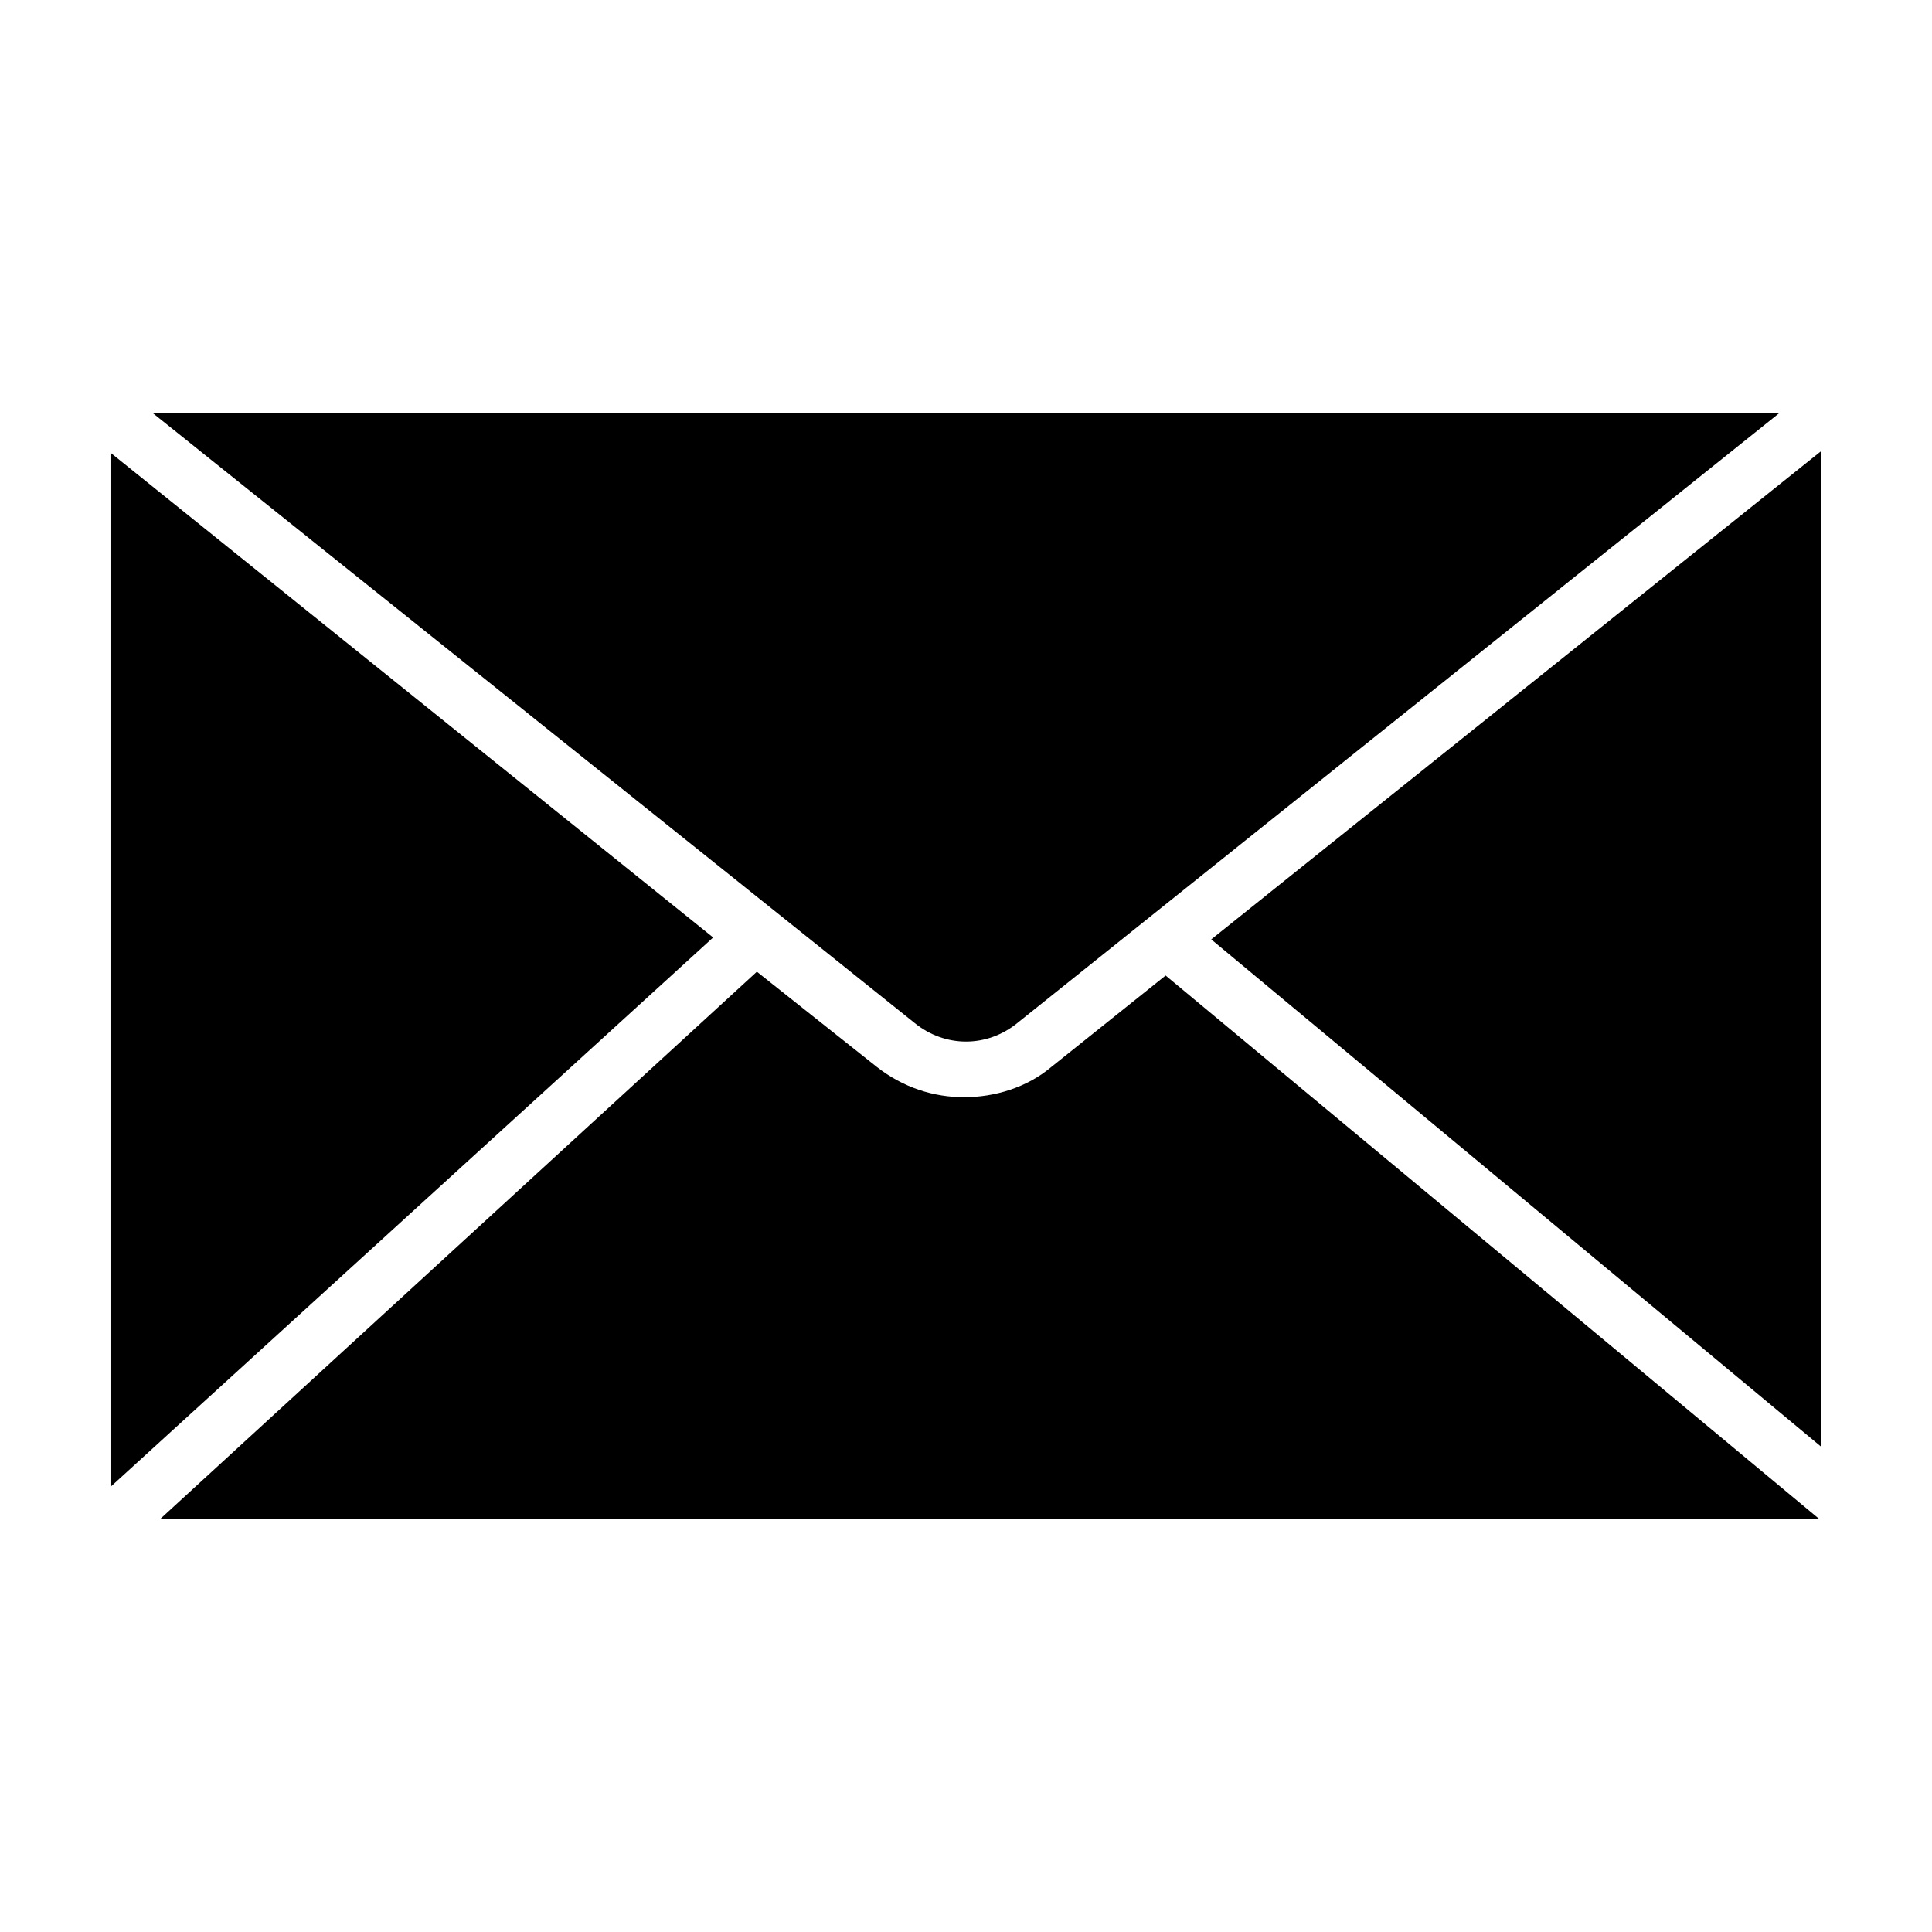
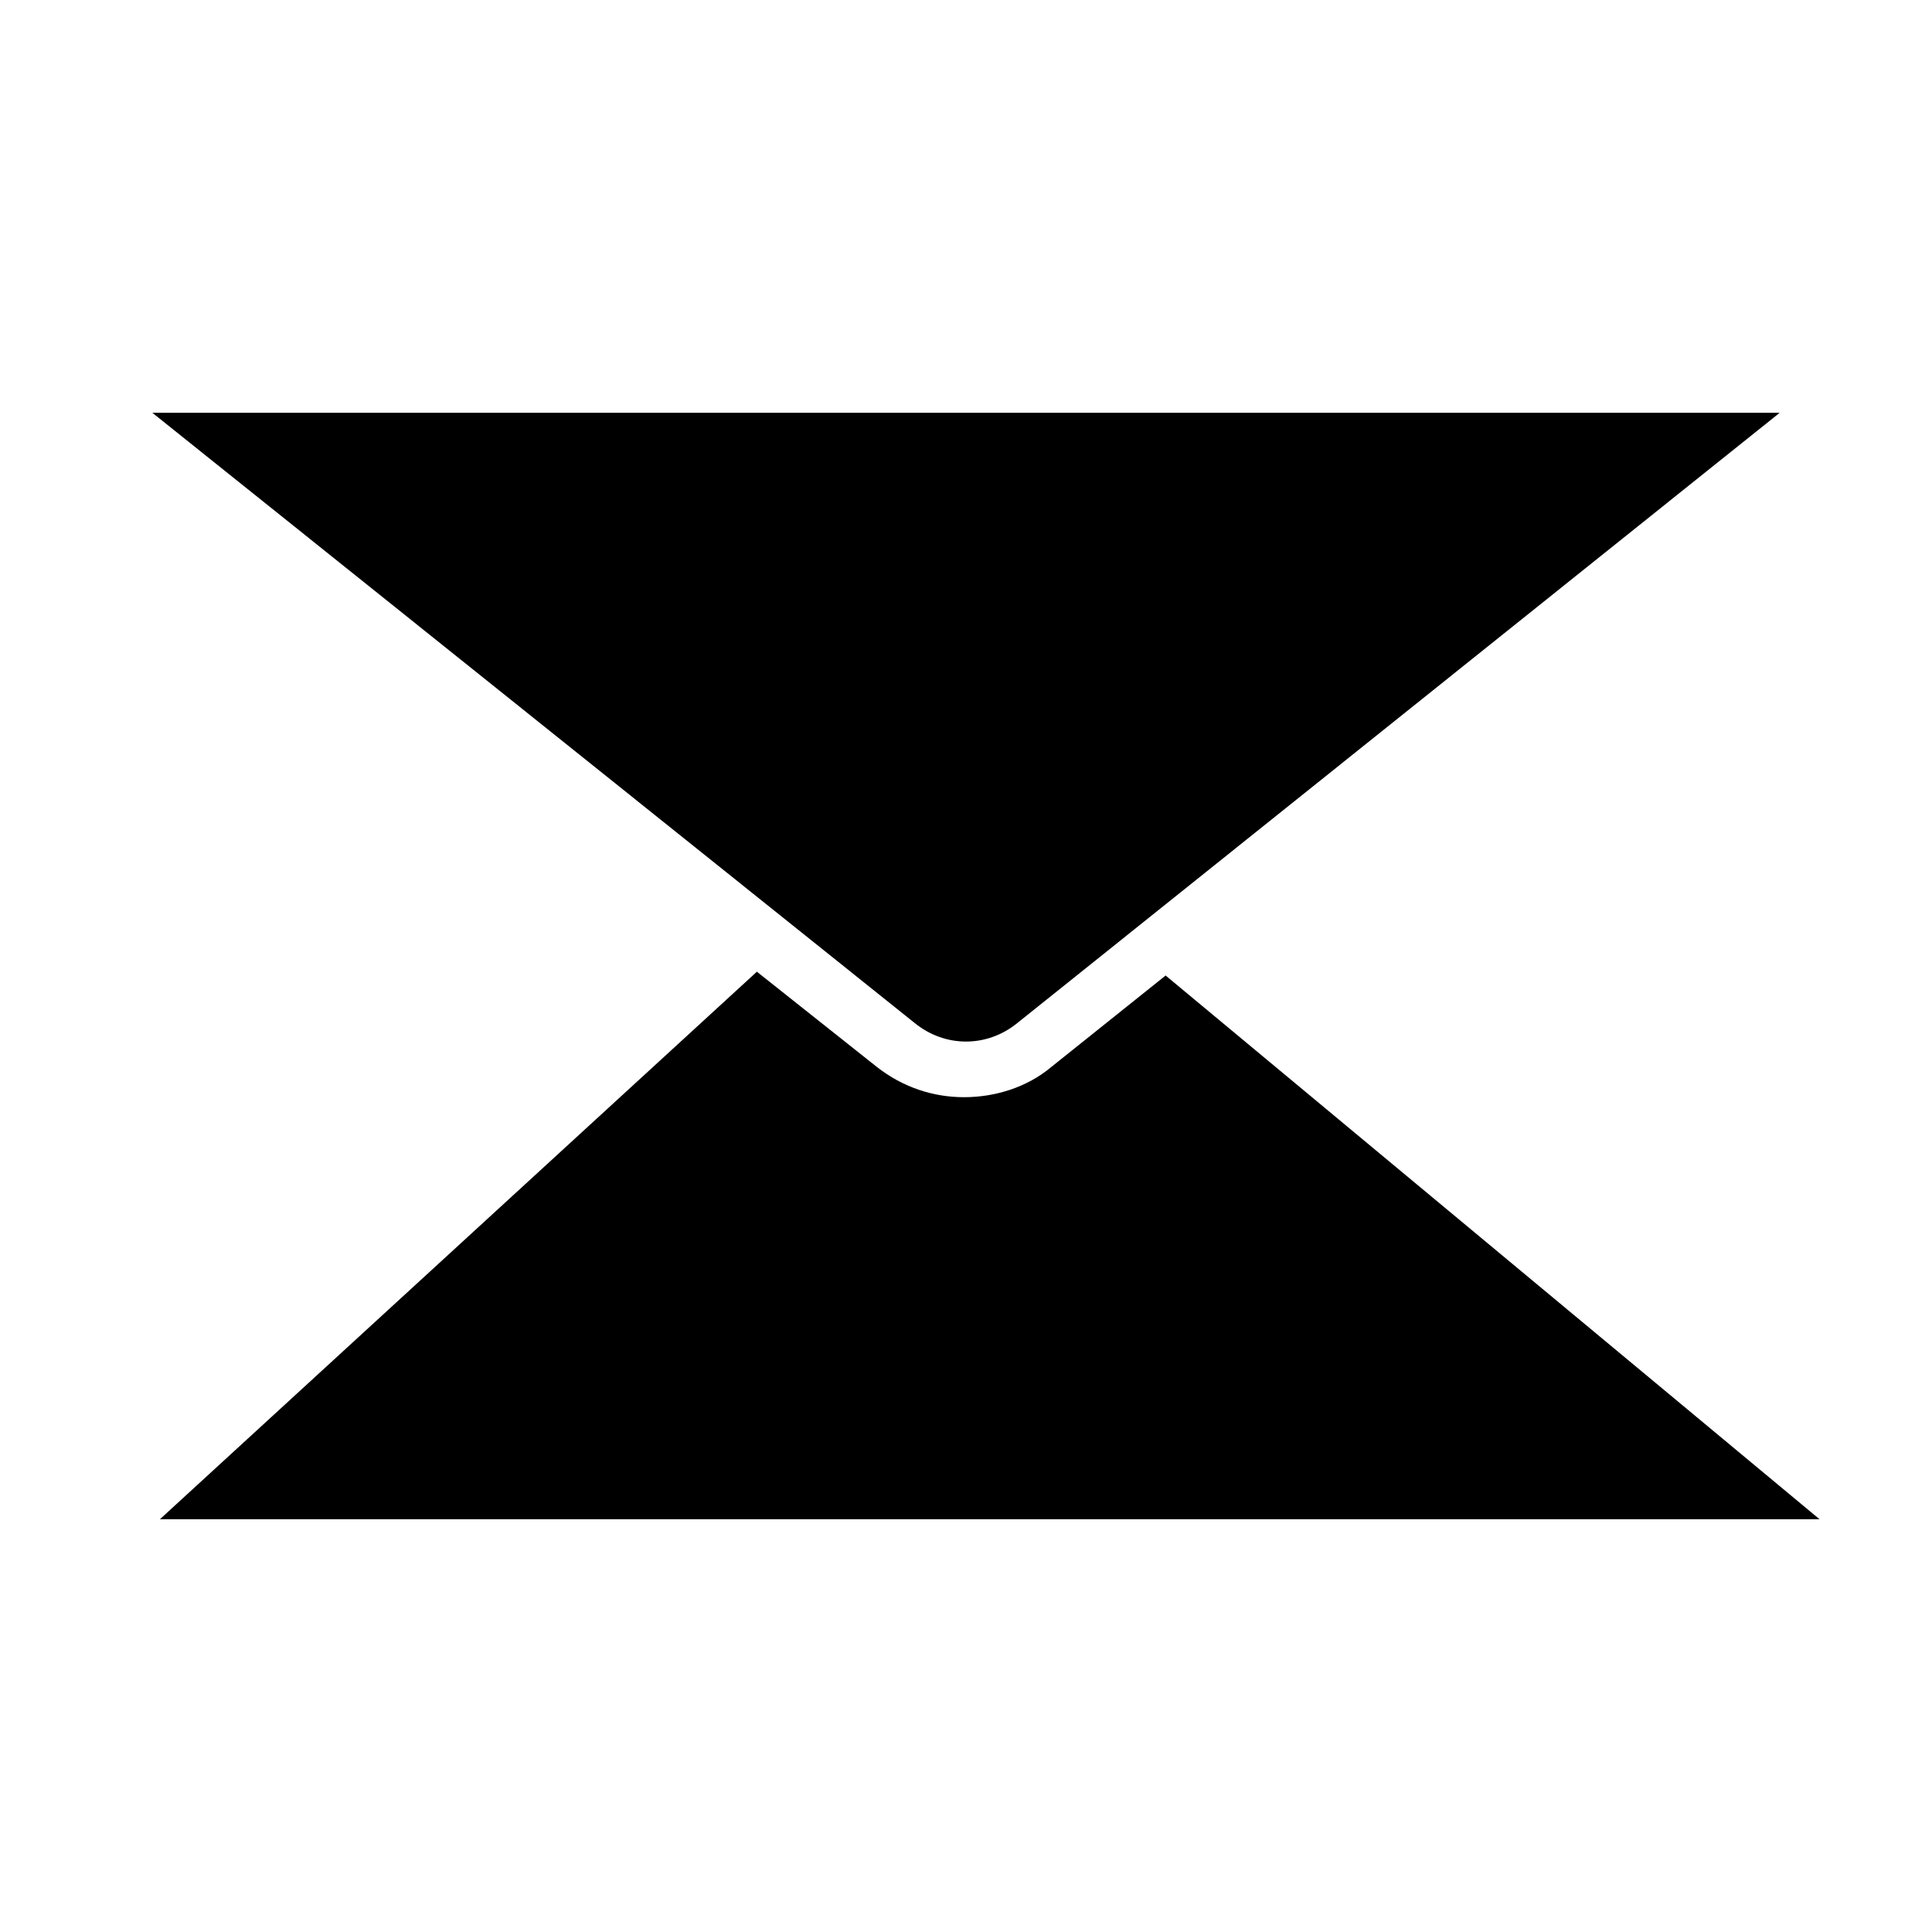
<svg xmlns="http://www.w3.org/2000/svg" fill="#000000" width="800px" height="800px" version="1.1" viewBox="144 144 512 512">
  <g>
    <path d="m184.37 253.39 202.03 161.72c8.062 6.551 19.145 6.551 27.207 0l202.03-161.72z" />
-     <path d="m332.99 392.44-159.71-128.47v274.07z" />
-     <path d="m464.99 392.95 161.72 134.52v-264z" />
+     <path d="m464.99 392.95 161.72 134.52z" />
    <path d="m452.9 402.52-30.23 24.184c-6.551 5.543-15.113 8.062-23.176 8.062s-16.121-2.519-23.176-8.062l-31.738-25.191-158.2 145.1h439.82z" />
  </g>
</svg>